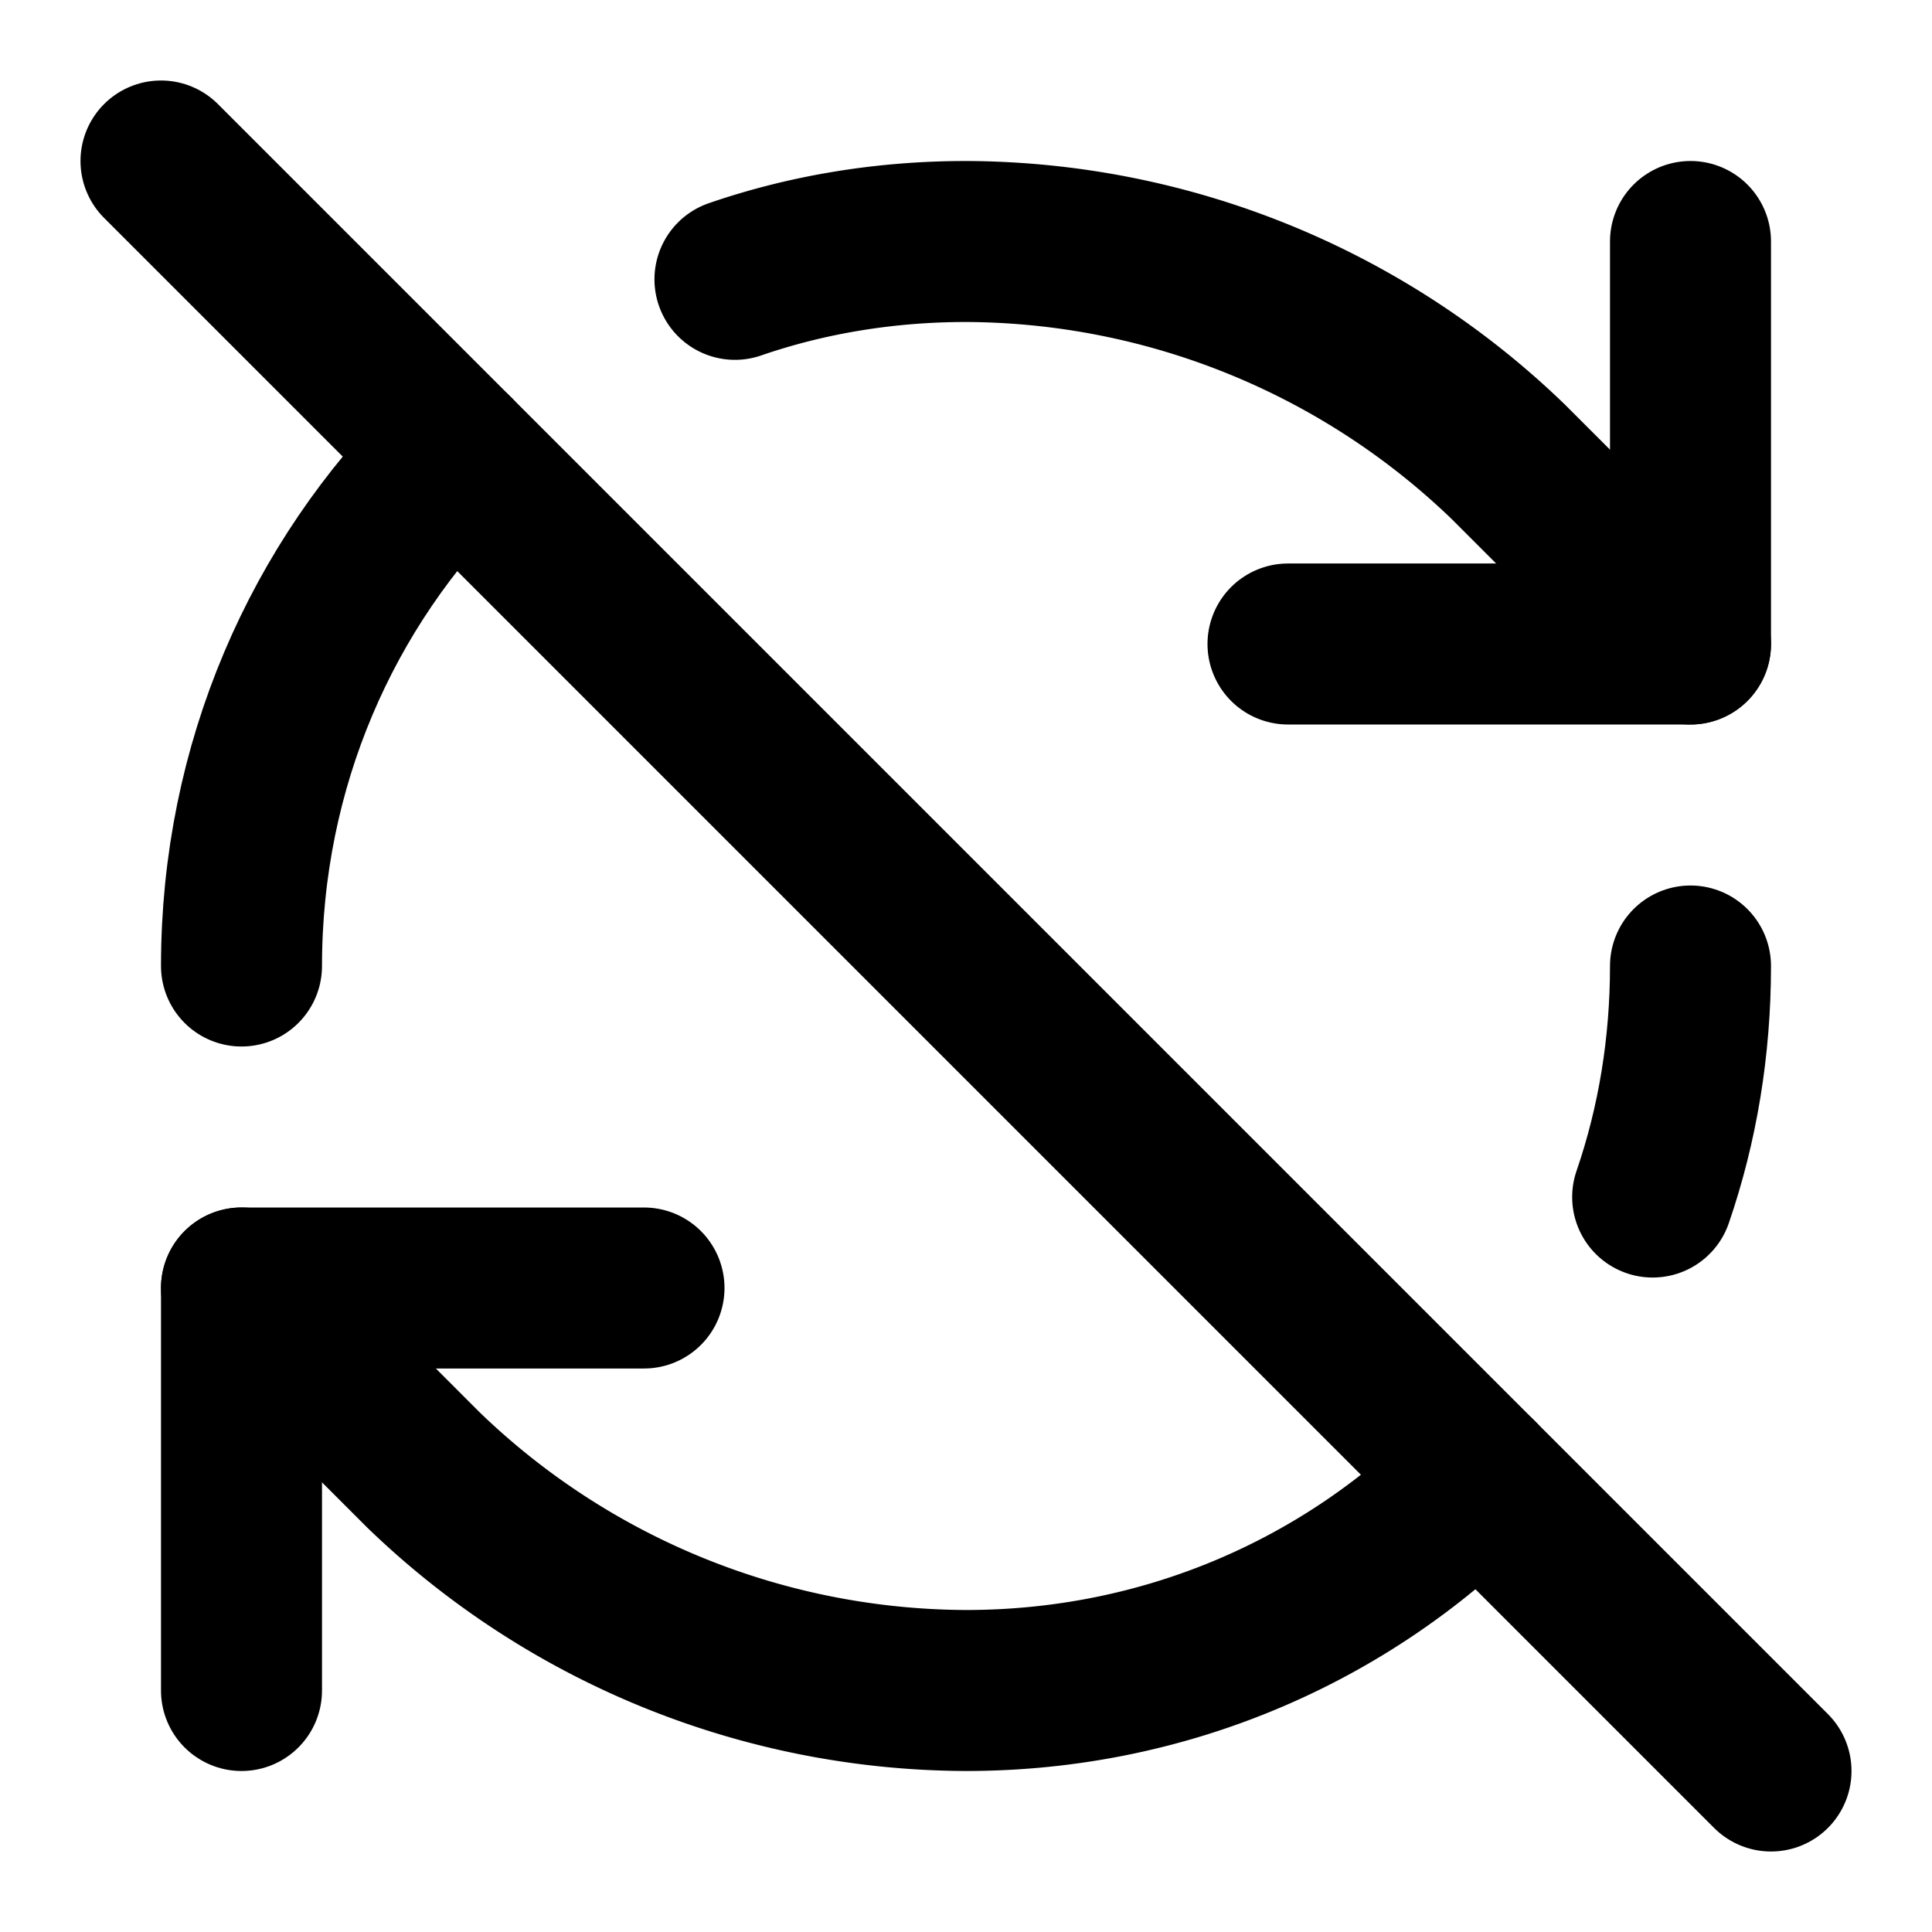
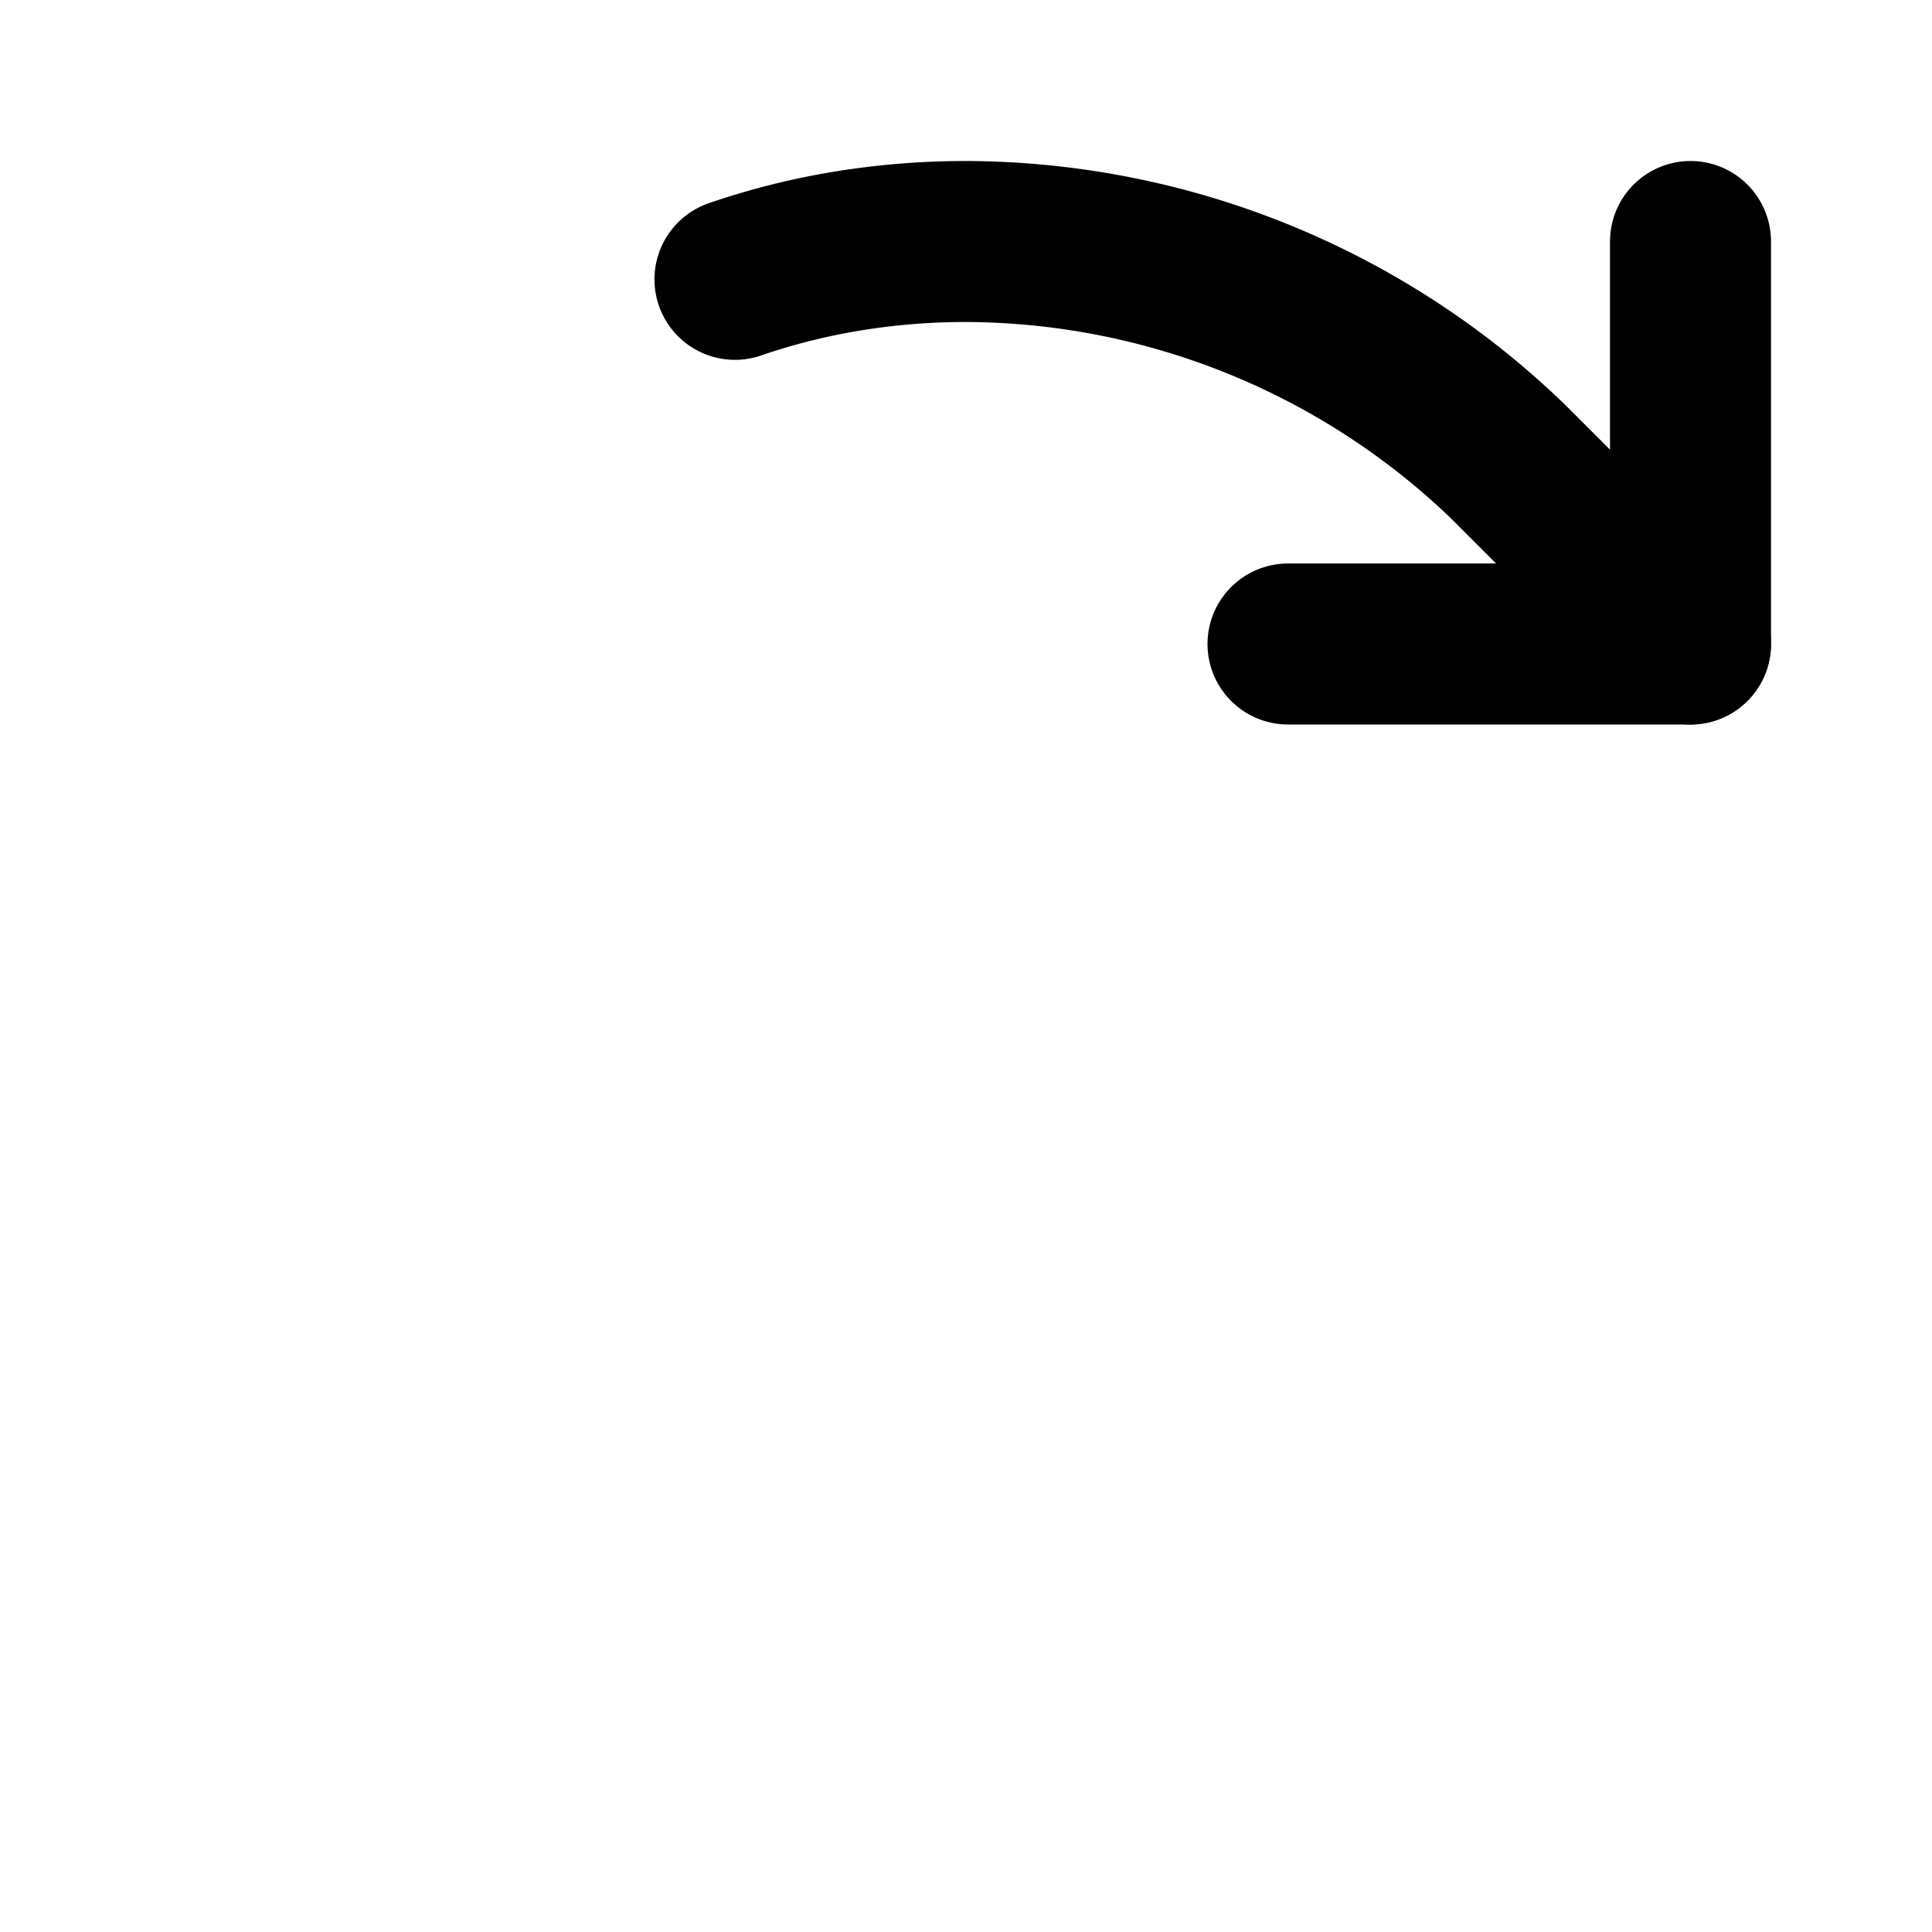
<svg xmlns="http://www.w3.org/2000/svg" width="24" height="24" viewBox="0 0 24 24" fill="none" stroke="currentColor" stroke-width="2" stroke-linecap="round" stroke-linejoin="round">
  <path d="M21 8L18.74 5.74A9.75 9.75 0 0 0 12 3C11 3 10.03 3.16 9.13 3.47" />
-   <path d="M8 16H3v5" />
-   <path d="M3 12C3 9.51 4 7.26 5.64 5.64" />
-   <path d="m3 16 2.26 2.26A9.75 9.75 0 0 0 12 21c2.49 0 4.74-1 6.36-2.64" />
-   <path d="M21 12c0 1-.16 1.97-.47 2.87" />
  <path d="M21 3v5h-5" />
-   <path d="M22 22 2 2" />
</svg>